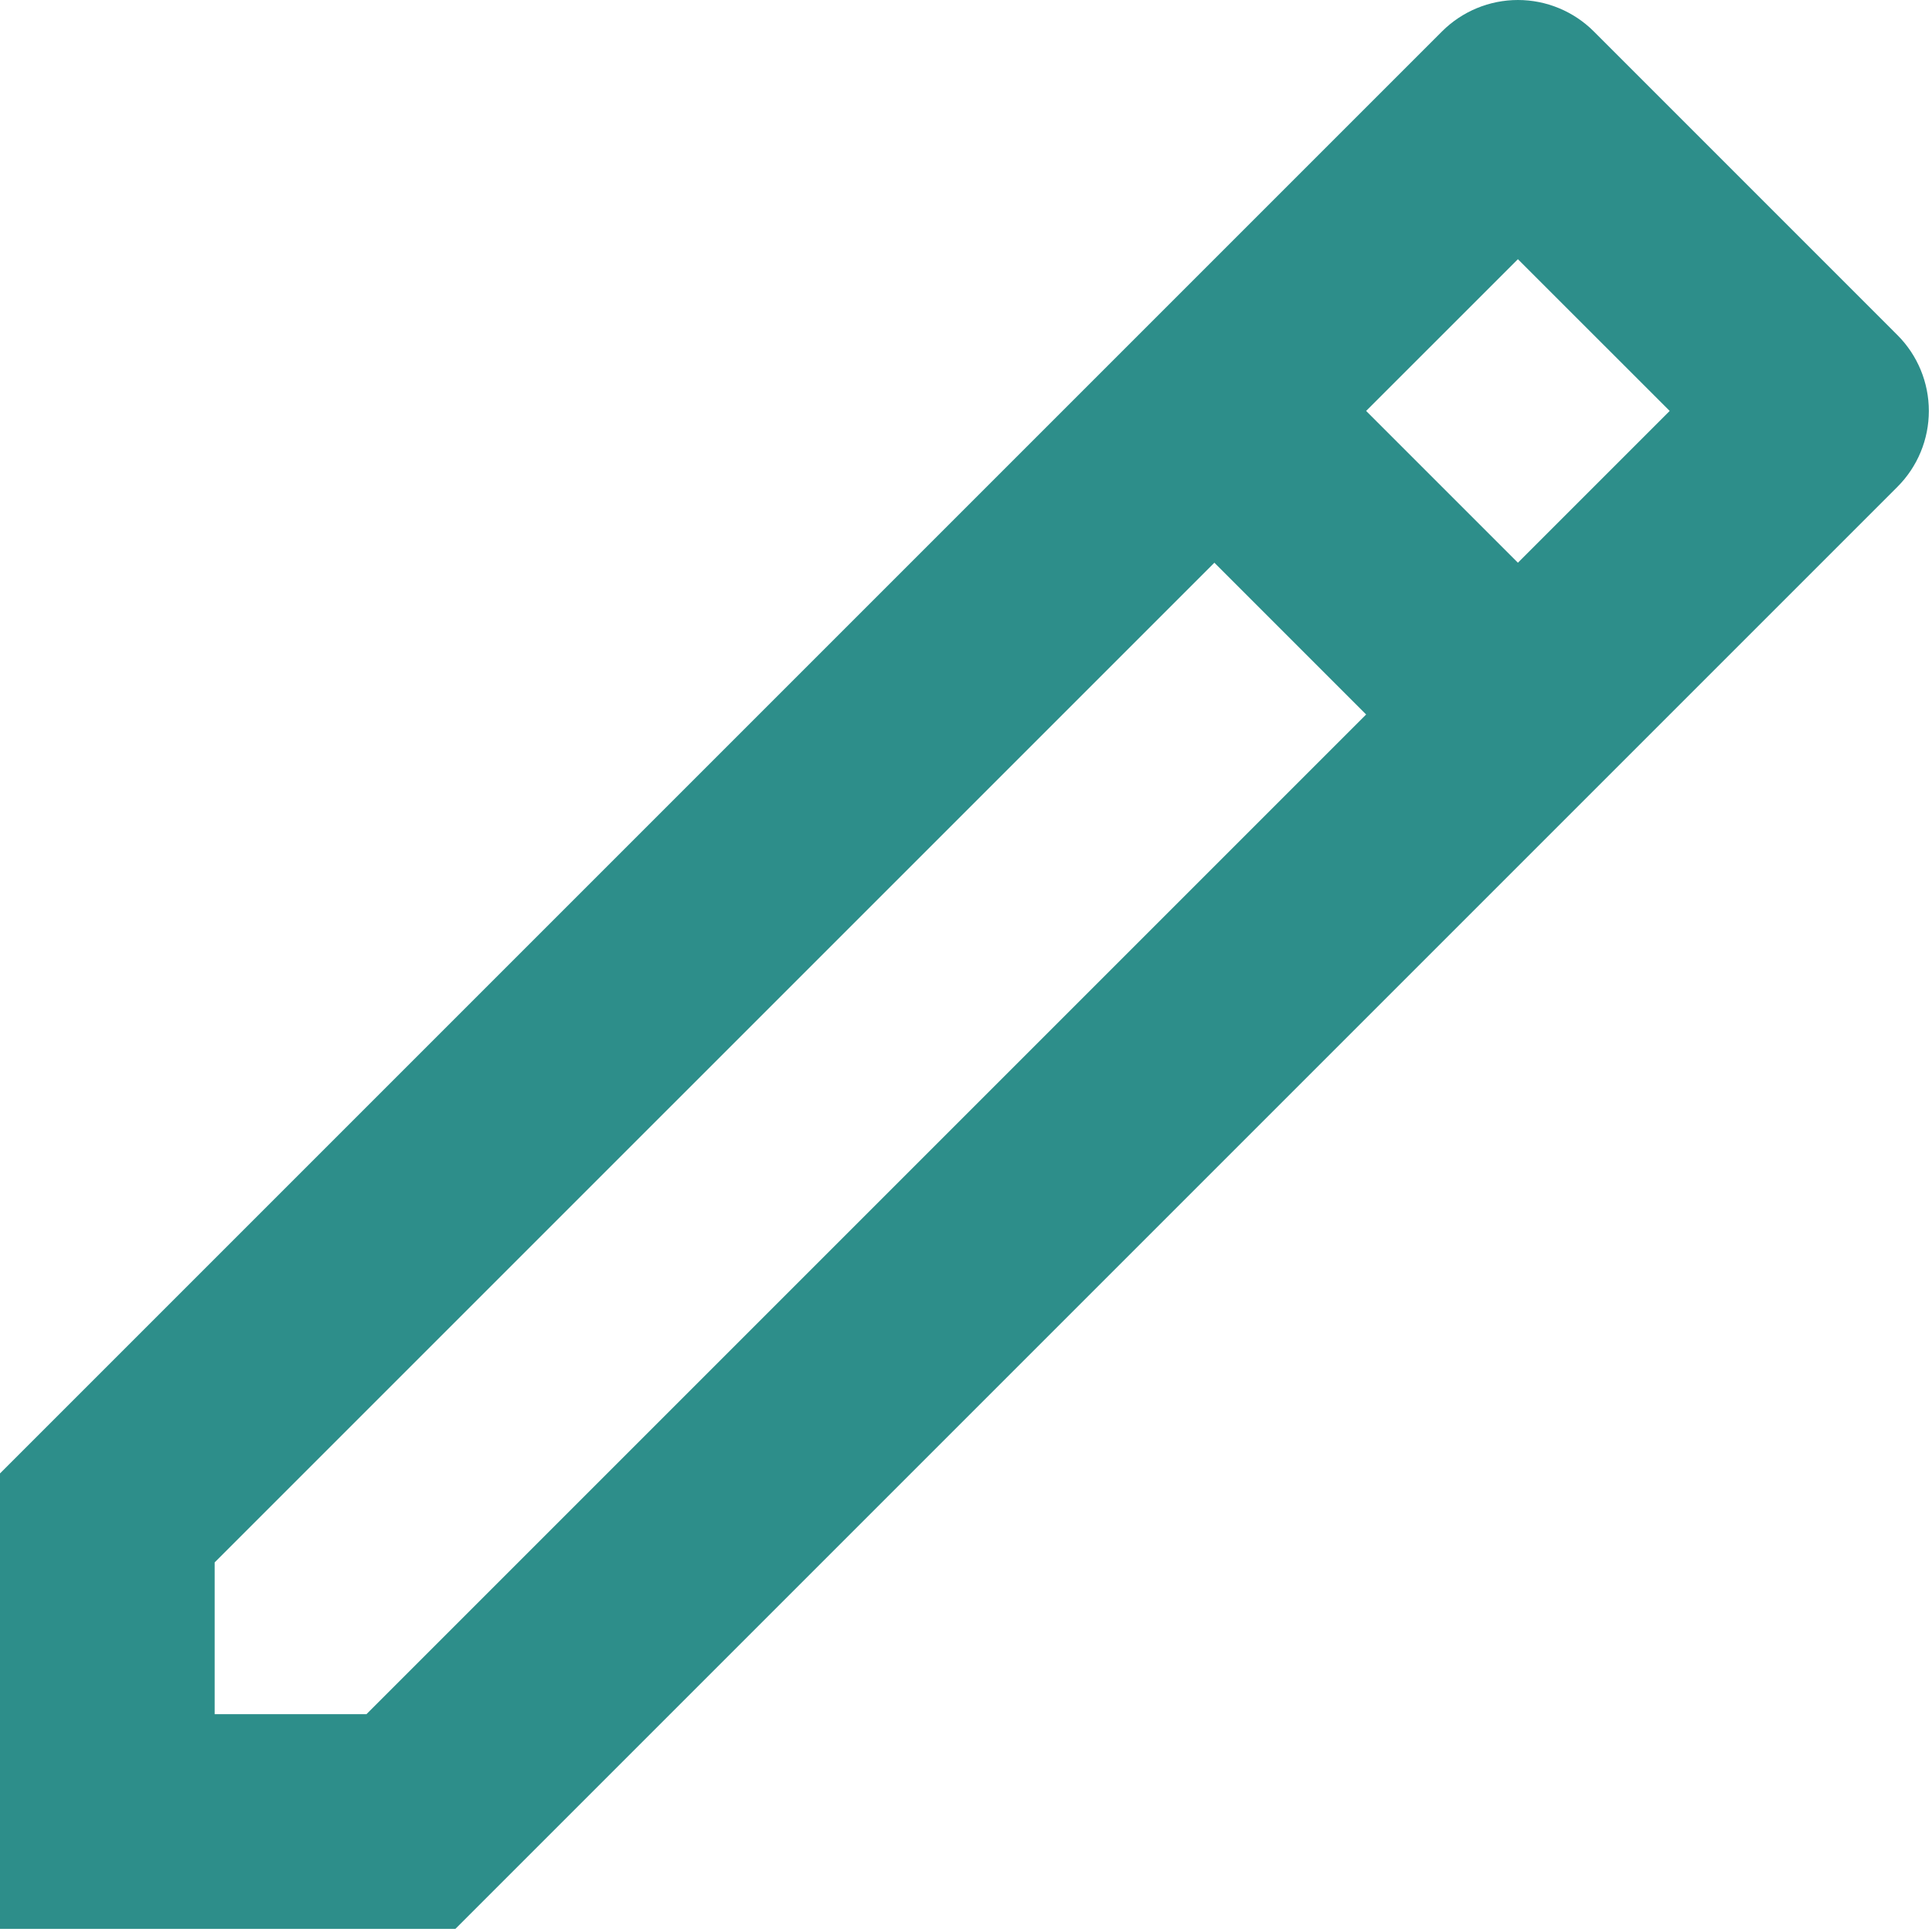
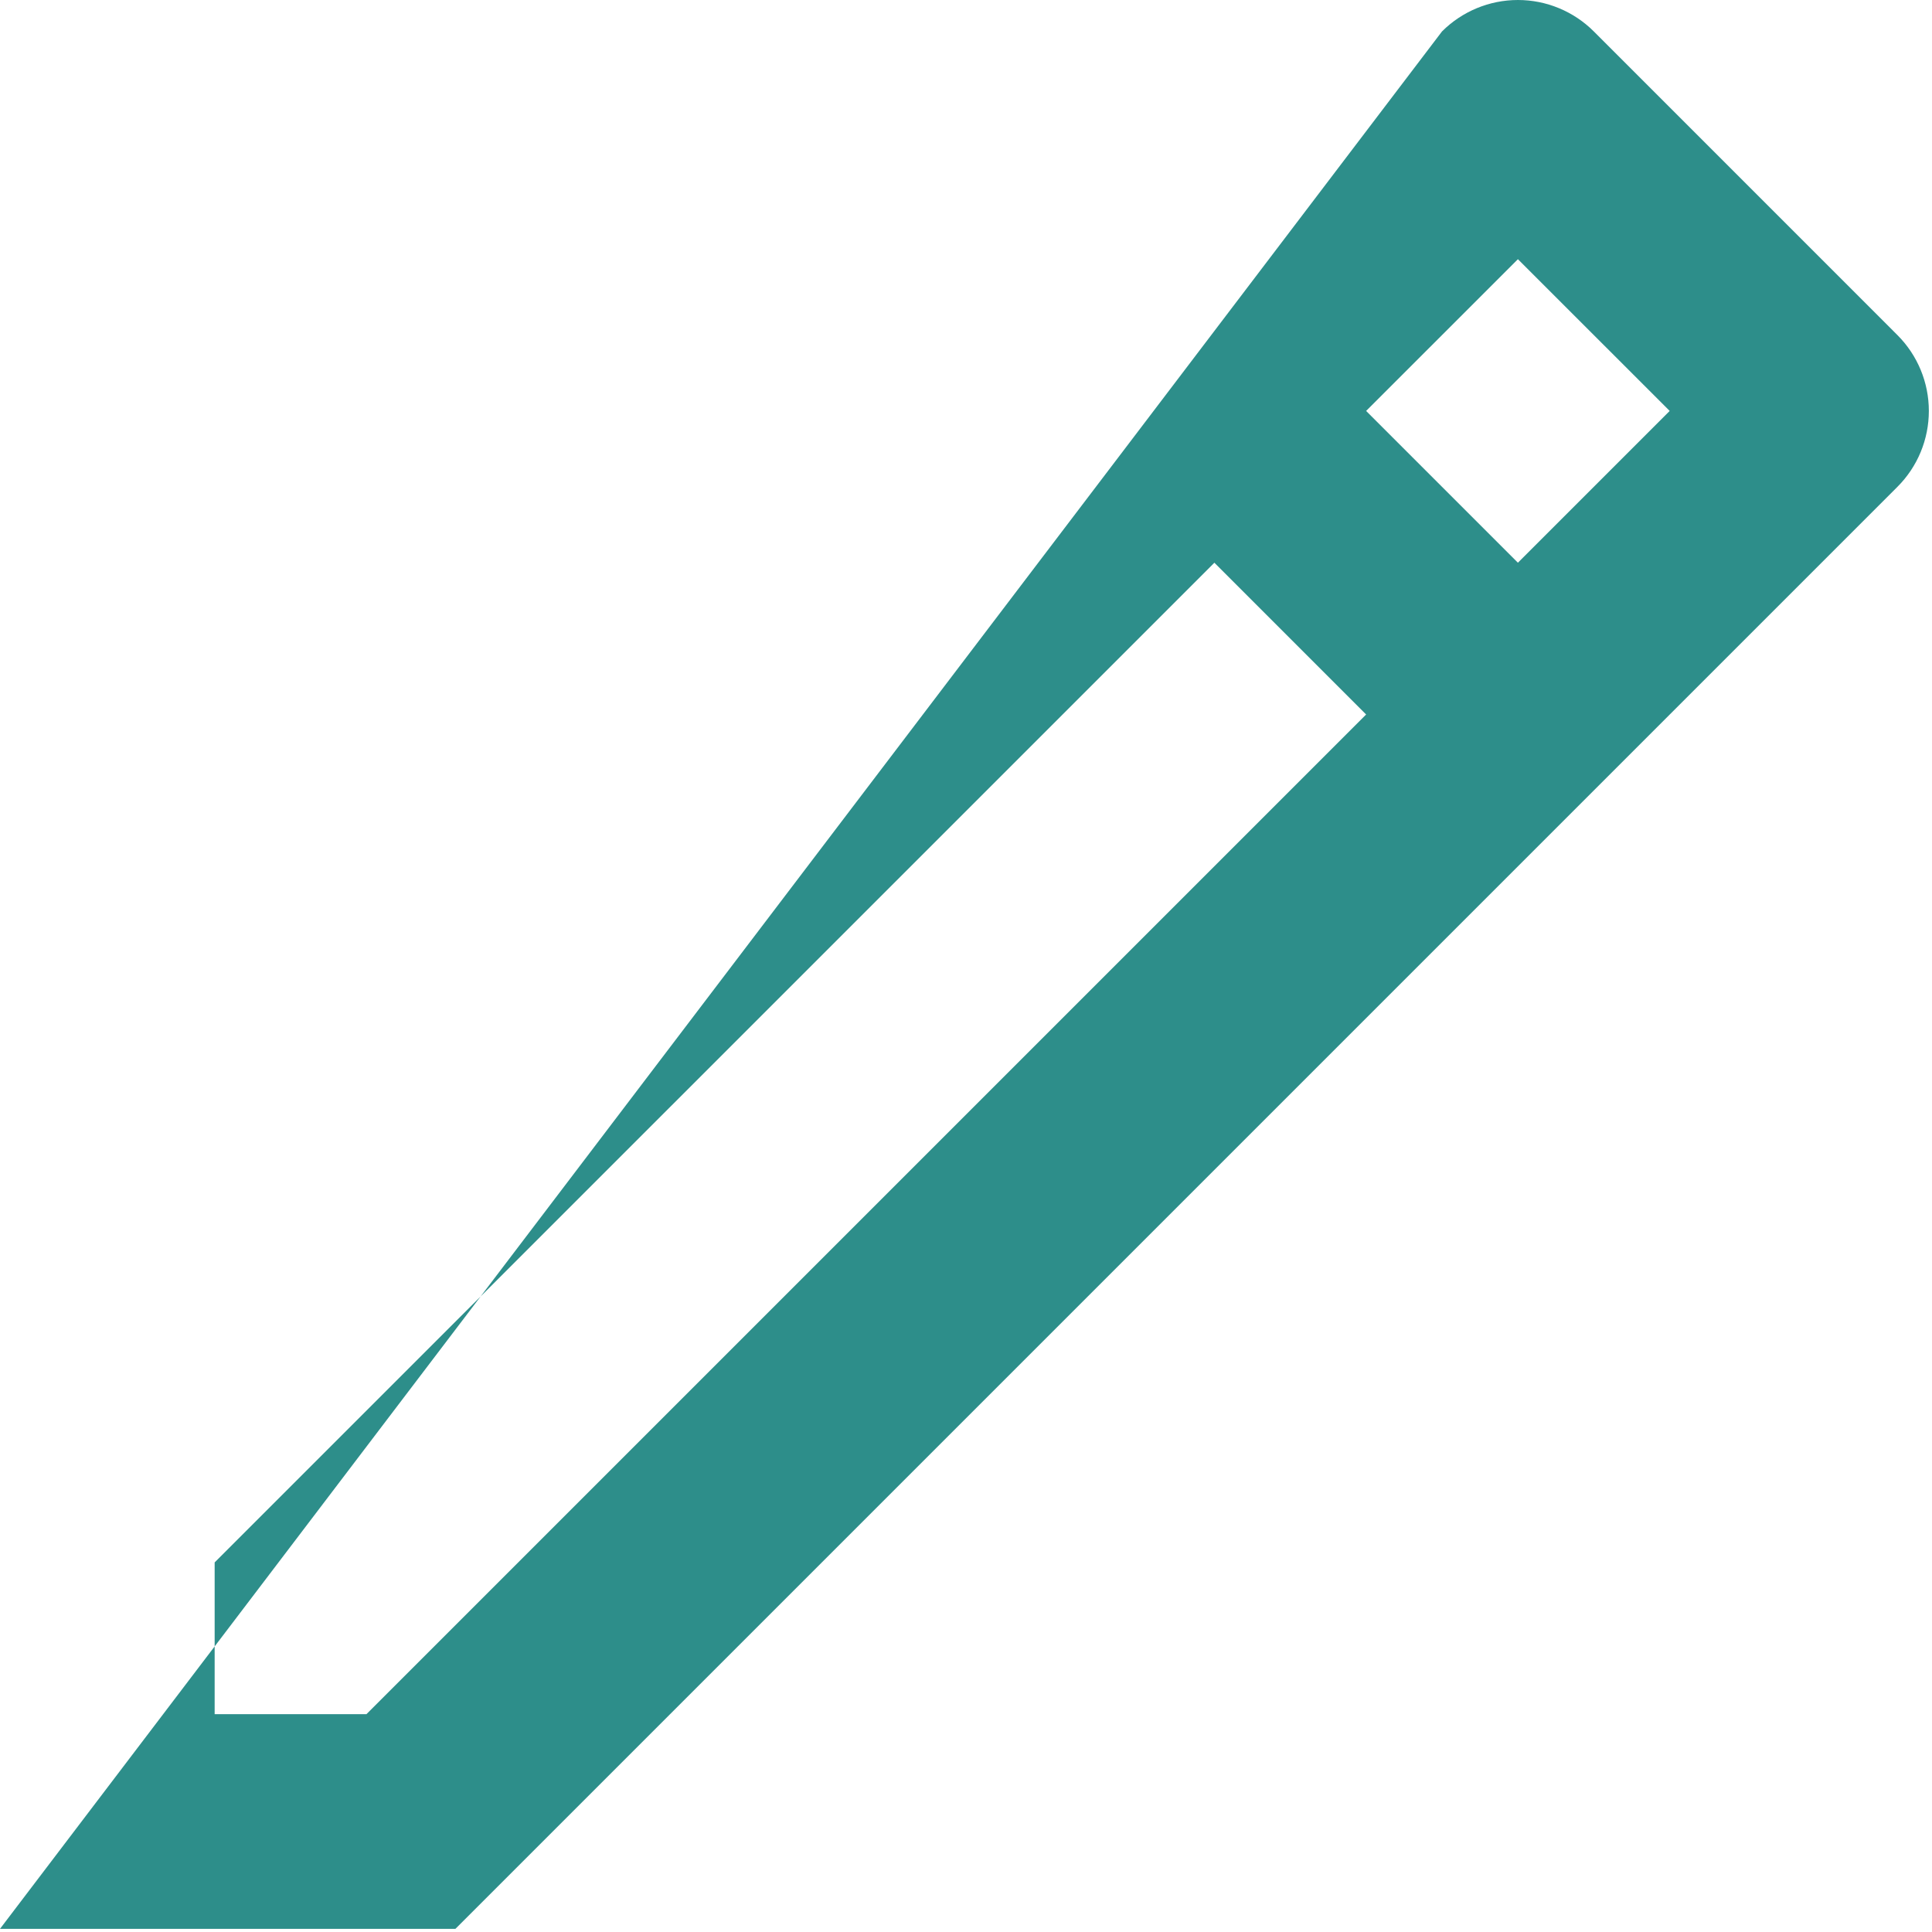
<svg xmlns="http://www.w3.org/2000/svg" width="57" height="57" viewBox="0 0 57 57" fill="none">
-   <path d="M40.305 21.08L35.828 16.602L6.333 46.096V50.574H10.811L40.305 21.08ZM44.783 16.602L49.261 12.124L44.783 7.647L40.305 12.124L44.783 16.602ZM13.433 56.907H0V43.471L42.544 0.927C43.138 0.334 43.943 0 44.783 0C45.623 0 46.428 0.334 47.022 0.927L55.98 9.886C56.574 10.479 56.907 11.285 56.907 12.124C56.907 12.964 56.574 13.77 55.98 14.363L13.436 56.907H13.433Z" fill="#2D8E8A" />
+   <path d="M40.305 21.08L35.828 16.602L6.333 46.096V50.574H10.811L40.305 21.08ZM44.783 16.602L49.261 12.124L44.783 7.647L40.305 12.124L44.783 16.602ZM13.433 56.907H0L42.544 0.927C43.138 0.334 43.943 0 44.783 0C45.623 0 46.428 0.334 47.022 0.927L55.98 9.886C56.574 10.479 56.907 11.285 56.907 12.124C56.907 12.964 56.574 13.77 55.98 14.363L13.436 56.907H13.433Z" fill="#2D8E8A" />
</svg>